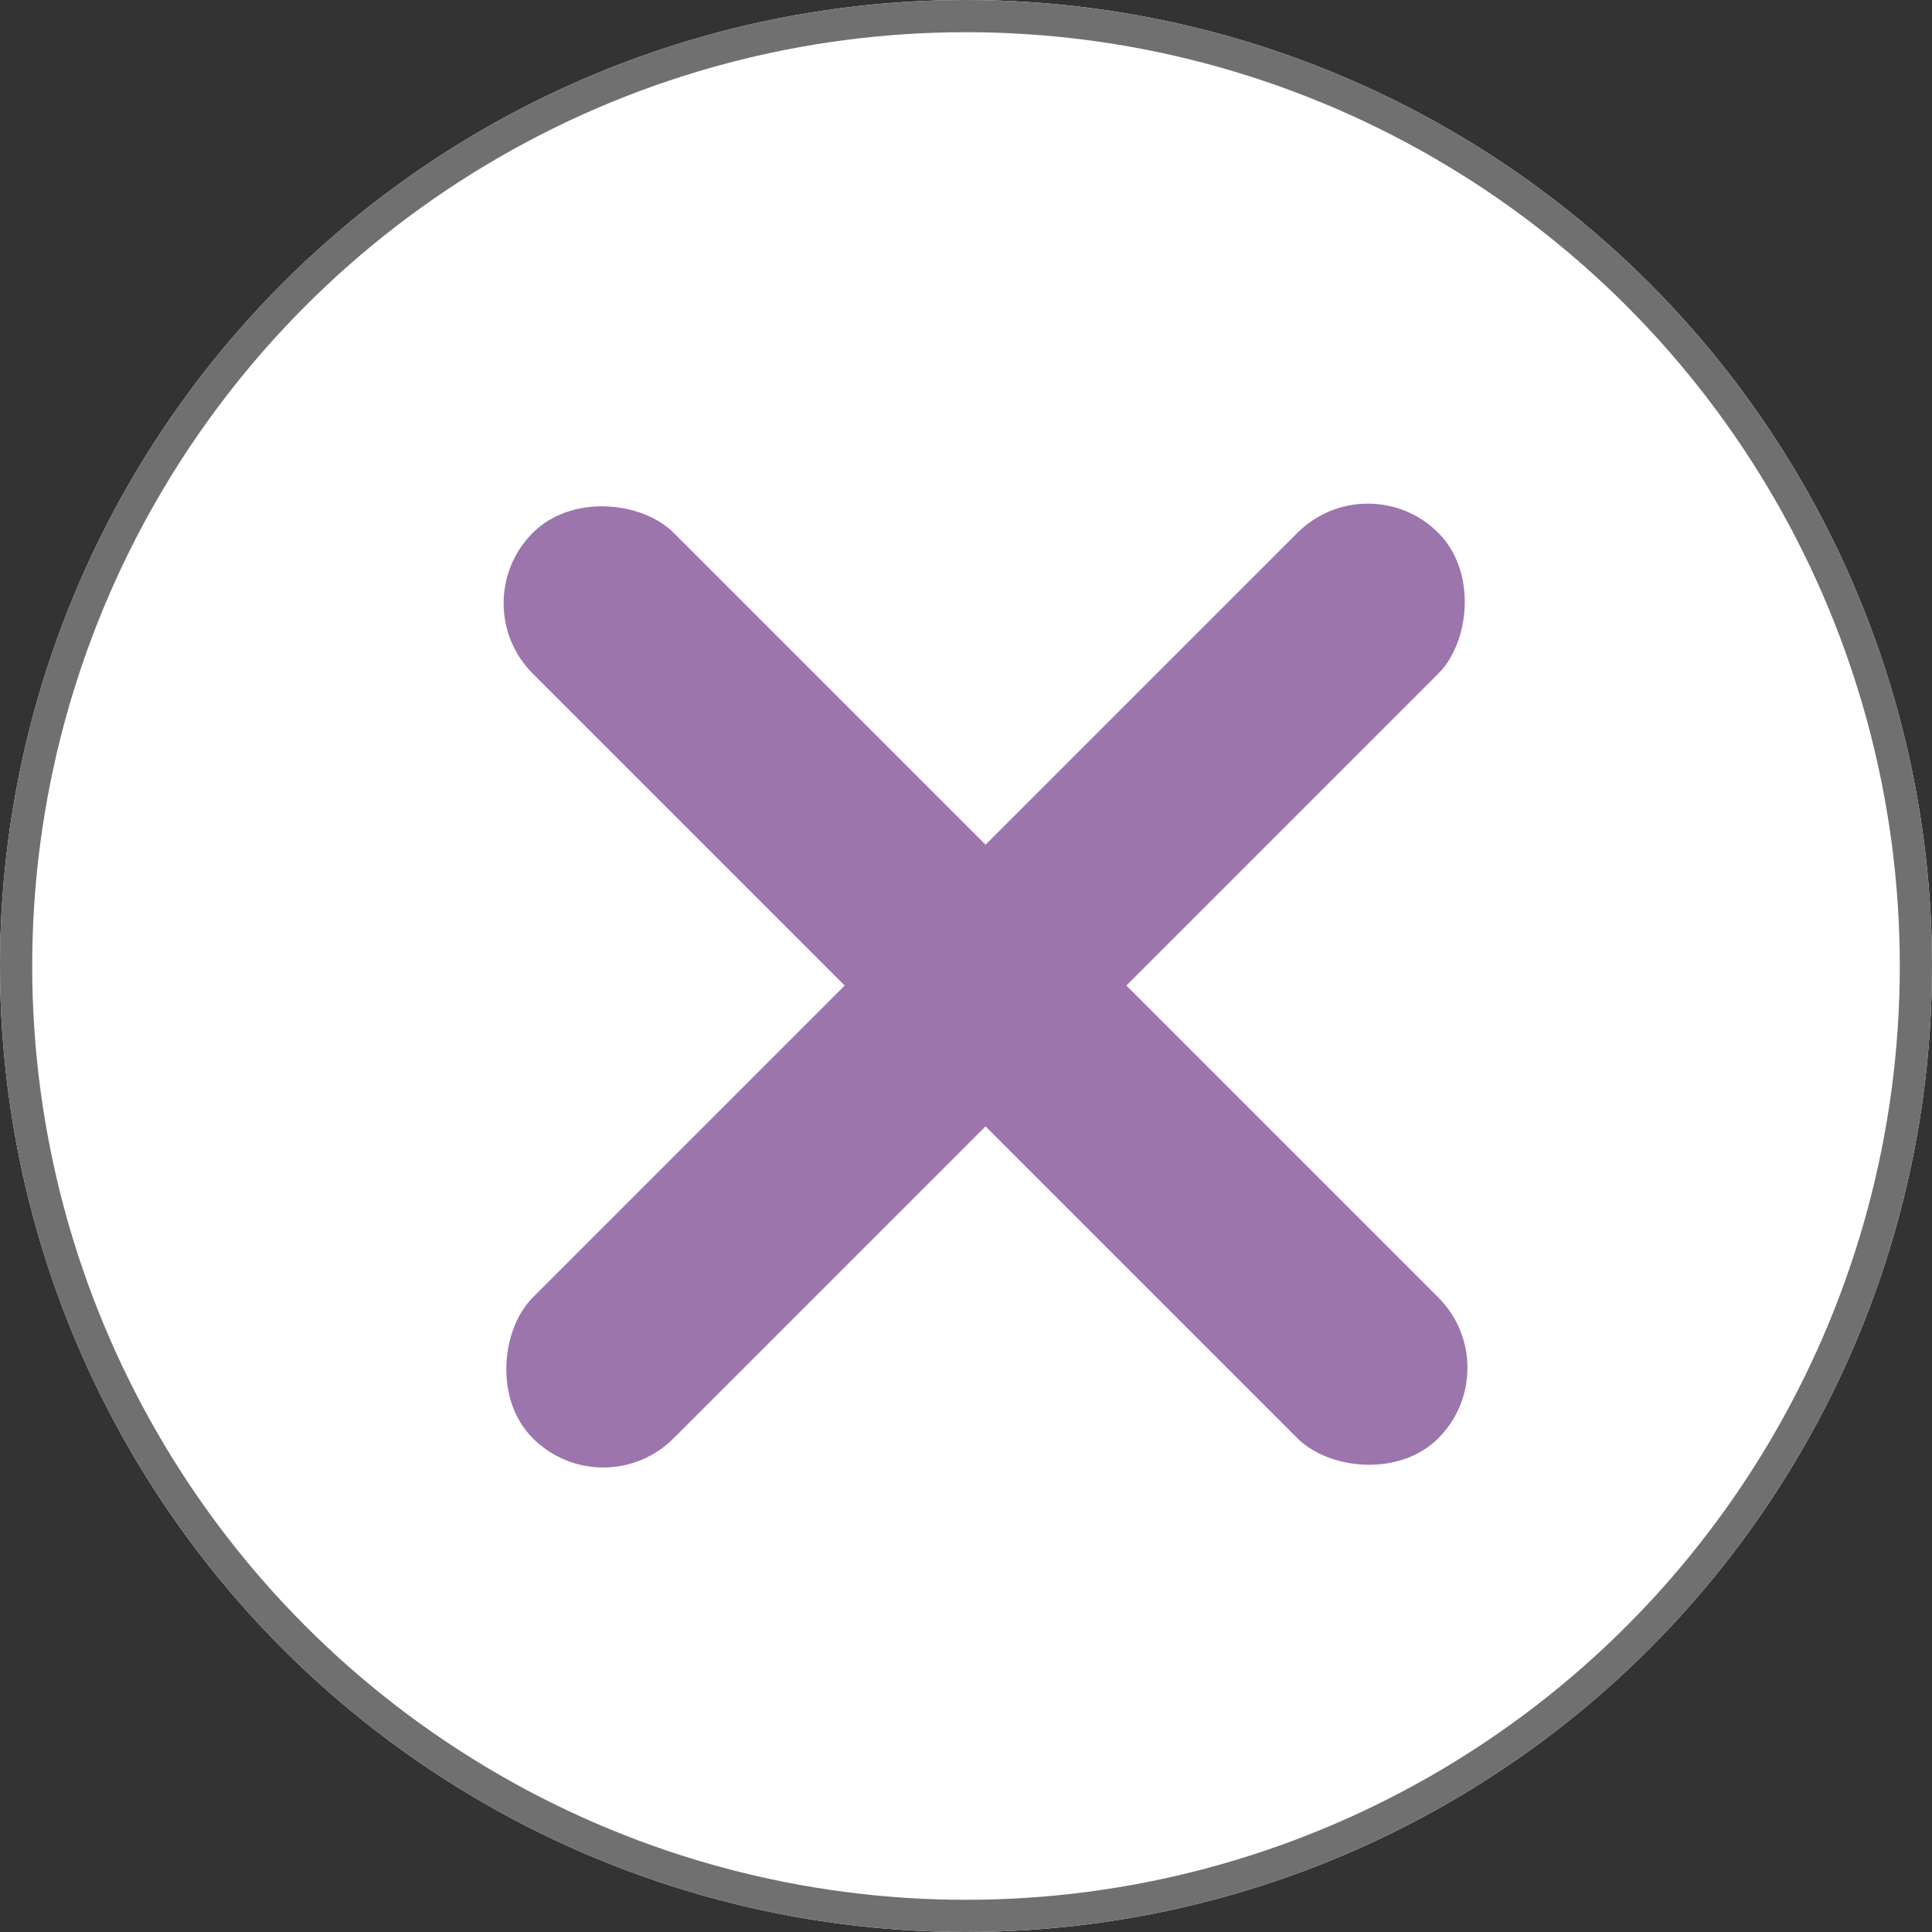
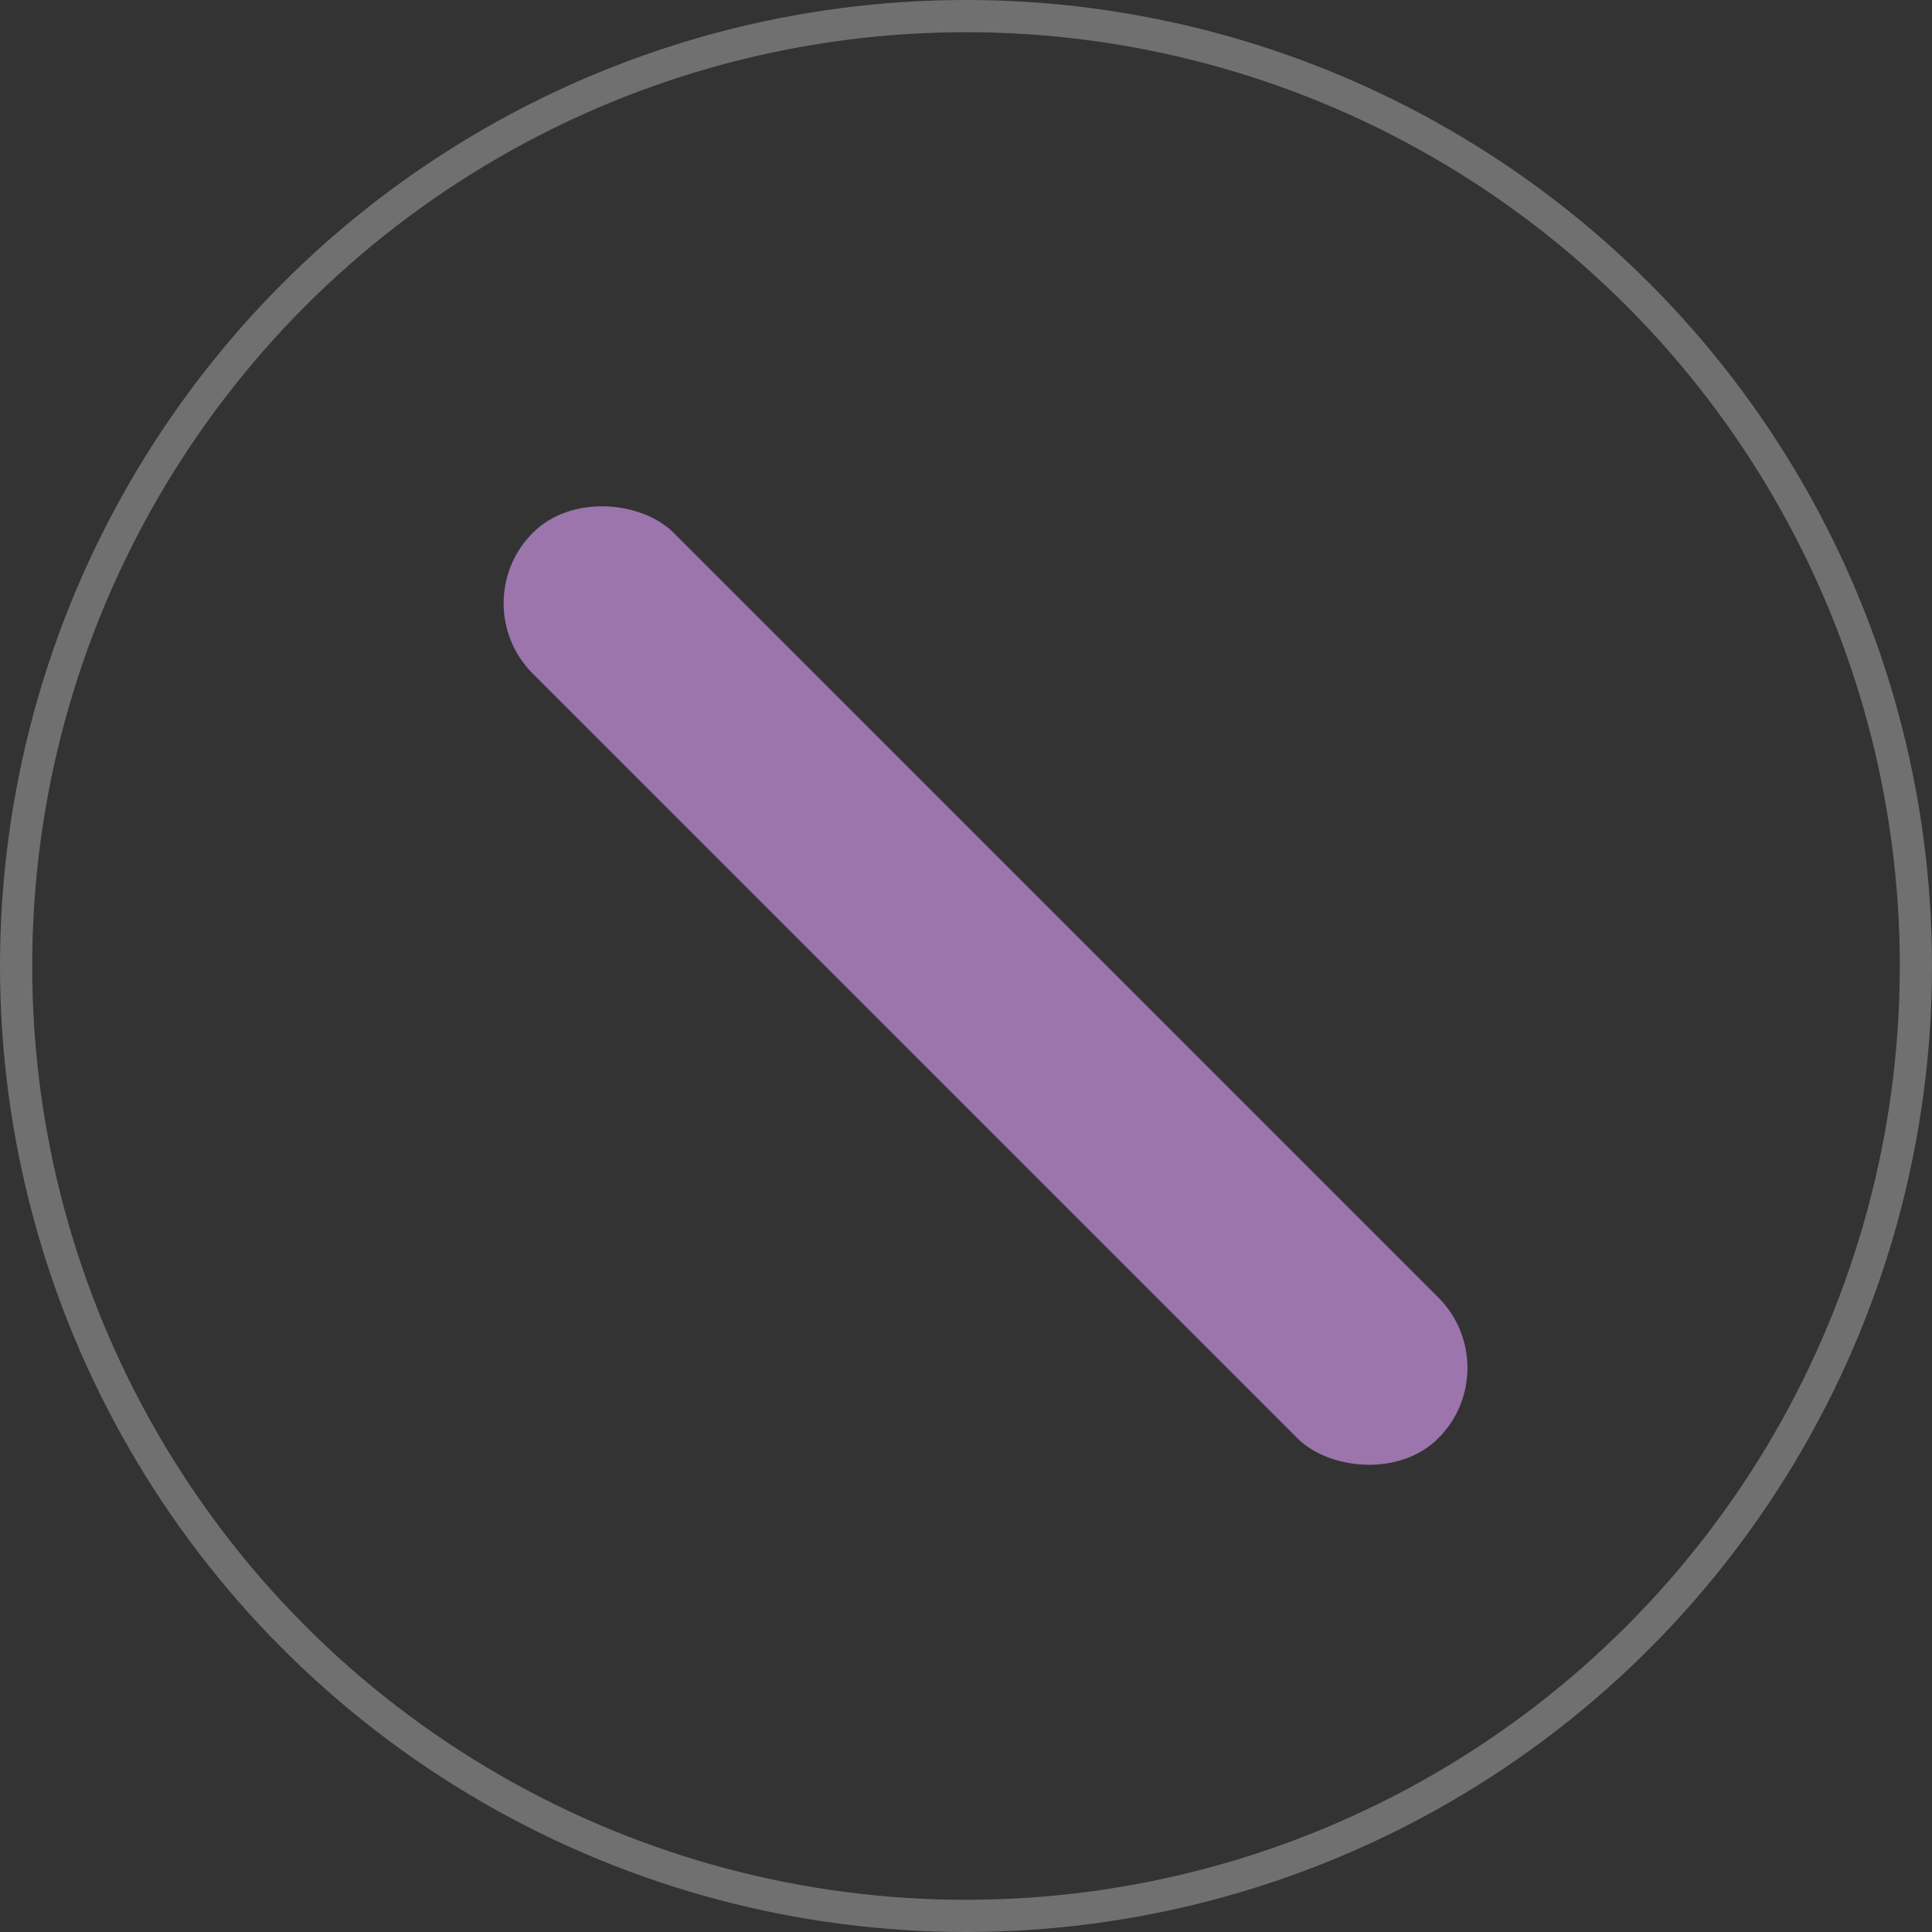
<svg xmlns="http://www.w3.org/2000/svg" width="30" height="30" viewBox="0 0 30 30">
  <rect x="0" y="0" width="30" height="30" fill="#333333" stroke="none" />
  <g transform="translate(5215 2146.751)">
    <g transform="translate(-5215 -2146.751)" fill="#fff" stroke="#707070" stroke-width="0.5">
-       <circle cx="15" cy="15" r="15" stroke="none" />
      <circle cx="15" cy="15" r="14.75" fill="none" />
    </g>
    <g transform="translate(-5207.82 -2139.571)">
-       <rect width="3.093" height="19.884" rx="1.546" transform="translate(14.06 0) rotate(45)" fill="#9c75ad" />
      <rect width="3.093" height="19.884" rx="1.546" transform="translate(16.247 14.06) rotate(135)" fill="#9c75ad" />
    </g>
  </g>
</svg>